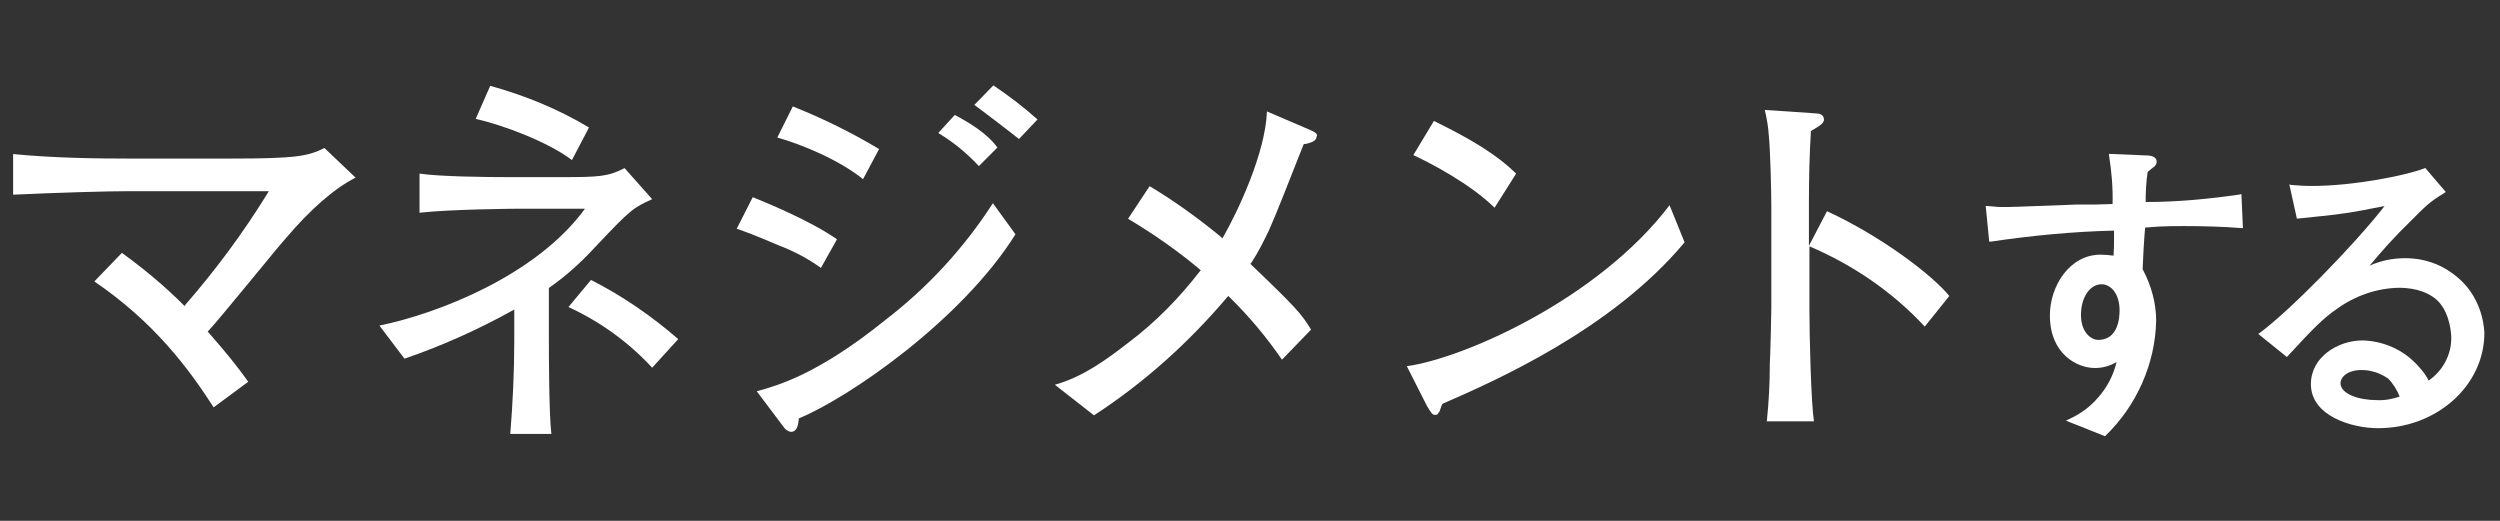
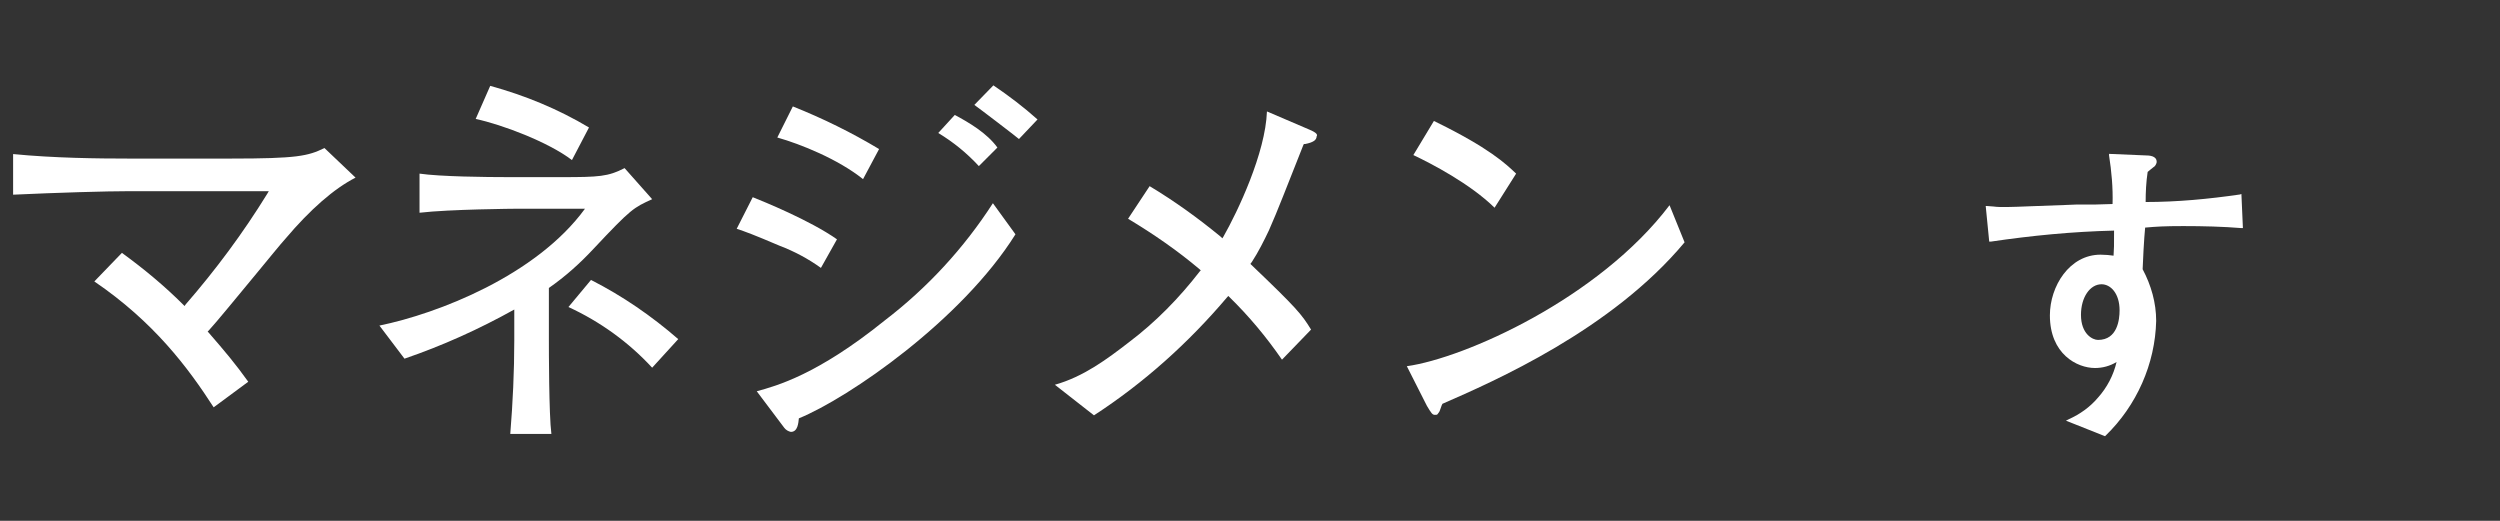
<svg xmlns="http://www.w3.org/2000/svg" width="480" height="100" viewBox="0 0 480 100" fill="none">
  <rect x="0" y="0" width="480" height="100" fill="#333333" stroke="none" />
  <path d="M49.494 52.208C51.804 49.415 53.826 46.912 54.788 45.852C59.601 40.172 64.126 36.224 68.265 34.105L62.297 28.424C59.12 29.965 57.099 30.446 44.296 30.446H24.658C18.882 30.446 10.315 30.35 2.518 29.58V37.379C10.893 36.994 20.326 36.705 24.947 36.705H51.611L51.323 37.187C46.702 44.697 41.408 51.822 35.632 58.466L35.44 58.755L35.247 58.563C31.589 54.904 27.642 51.63 23.407 48.549L18.112 54.037C29.567 61.837 36.113 70.599 41.023 78.206L47.665 73.295C45.258 69.925 43.237 67.518 40.06 63.859L39.868 63.666L40.06 63.474C41.504 61.933 45.74 56.733 49.494 52.208Z" fill="white" />
  <path d="M113.952 47.778C111.353 50.571 108.562 53.074 105.385 55.289V65.303C105.385 66.94 105.385 79.65 105.866 83.309H97.973C98.454 77.339 98.743 71.369 98.743 65.303V59.429C92.004 63.185 84.977 66.362 77.661 68.866L72.848 62.511C84.111 60.2 102.978 52.882 112.316 40.075H99.32C98.839 40.075 86.325 40.172 80.549 40.846V33.335C84.496 33.913 93.352 34.009 97.588 34.009H107.791C115.011 34.009 116.744 33.913 119.92 32.276L125.215 38.246C121.653 39.883 121.268 39.979 113.952 47.778ZM109.813 30.735C105.289 27.269 96.336 23.899 91.331 22.84L94.122 16.484C100.764 18.314 107.118 20.914 113.086 24.476L109.813 30.735ZM125.215 70.599C120.691 65.688 115.204 61.74 109.139 58.948L113.471 53.748C119.535 56.83 125.119 60.681 130.221 65.111L125.215 70.599Z" fill="white" />
  <path d="M157.618 51.437C155.211 49.704 152.516 48.26 149.724 47.2C144.526 44.986 143.179 44.504 141.446 43.927L144.526 37.861C146.451 38.631 155.5 42.29 160.698 45.949L157.618 51.437ZM153.382 80.324C153.286 81.191 153.19 82.924 151.842 82.924C151.361 82.828 150.88 82.539 150.591 82.154L145.296 75.124C149.147 74.065 156.944 71.947 169.843 61.548C178.025 55.289 185.053 47.682 190.636 39.016L194.968 44.986C184.668 61.451 163.009 76.376 153.382 80.324ZM165.704 34.394C160.891 30.543 153.671 27.654 149.243 26.402L152.227 20.432C158.003 22.743 163.49 25.439 168.784 28.617L165.704 34.394ZM187.94 31.89C185.63 29.387 183.031 27.269 180.143 25.535L183.32 22.069C186.015 23.513 189.481 25.535 191.502 28.328L187.94 31.89ZM195.641 26.691C194.968 26.113 188.037 20.817 187.074 20.143L190.732 16.388C193.716 18.41 196.508 20.528 199.203 22.936L195.641 26.691Z" fill="white" />
  <path d="M251.34 24.861L243.254 21.395C242.965 29.387 237.671 40.557 234.879 45.467L234.686 45.756L234.398 45.467C230.066 41.905 225.542 38.631 220.728 35.742L216.589 42.001C221.402 44.89 226.023 48.067 230.355 51.726L230.547 51.919L230.355 52.111C226.408 57.215 221.884 61.837 216.782 65.688C212.546 68.962 208.022 72.332 202.535 73.873L210.043 79.746C219.67 73.488 228.237 65.784 235.649 57.022L235.842 56.83L236.034 57.022C239.788 60.681 243.158 64.725 246.142 69.058L251.725 63.281C249.896 60.296 248.933 59.141 240.27 50.86L240.077 50.667L240.366 50.282C241.617 48.356 242.676 46.238 243.639 44.216C245.275 40.557 247.104 35.742 250.281 27.75L250.377 27.654H250.57C252.11 27.365 252.784 26.884 252.784 26.209C252.976 25.921 252.976 25.535 251.34 24.861Z" fill="white" />
  <path d="M276.946 77.532C276.753 77.82 276.464 78.976 276.272 79.168C276.176 79.265 276.079 79.457 275.983 79.554C275.887 79.65 275.694 79.65 275.502 79.65C275.02 79.65 274.828 79.361 273.962 77.917L270.111 70.31C281.181 68.769 306.98 57.311 320.553 39.401L323.44 46.526C309.386 63.377 286.861 73.199 276.946 77.532ZM286.957 39.882C282.24 35.261 274.828 31.409 271.363 29.772L275.309 23.224C285.994 28.424 289.171 31.505 291.096 33.335L286.957 39.882Z" fill="white" />
-   <path d="M369.55 62.703C363.389 56.059 355.784 50.86 347.41 47.297V59.622C347.41 64.052 347.698 77.051 348.276 80.902H339.227C339.612 77.243 339.805 73.584 339.805 69.925C339.901 68.192 340.094 60.681 340.094 59.141V39.69C340.094 36.802 339.901 28.81 339.612 26.017C339.516 24.38 339.227 22.743 338.842 21.106L348.757 21.78C349.239 21.78 350.201 21.973 350.201 22.936C350.201 23.706 349.335 24.188 347.698 25.151C347.41 29.773 347.313 34.394 347.313 38.92V47.201L350.779 40.557C361.079 45.275 370.994 52.786 374.267 56.83L369.55 62.703Z" fill="white" />
  <path d="M430.35 37.246L430.061 37.342C424.093 38.209 418.029 38.786 411.964 38.786C411.964 36.861 412.06 34.935 412.349 33.009L412.927 32.528L413.408 32.142C413.601 32.046 413.793 31.853 413.889 31.661C413.986 31.468 414.082 31.276 414.082 31.083C414.082 29.928 412.734 29.831 411.772 29.831L404.937 29.543V29.831C405.418 32.913 405.707 36.09 405.611 39.171L402.338 39.268H398.776L396.37 39.364C392.808 39.46 386.936 39.749 385.3 39.749C384.048 39.749 383.471 39.749 382.797 39.653L381.545 39.557H381.257L381.93 46.393H382.219C390.016 45.238 397.91 44.467 405.9 44.275C405.9 47.26 405.9 47.741 405.803 49.089C405.226 48.993 404.167 48.897 403.301 48.897C397.332 48.897 393.578 54.963 393.578 60.548C393.578 67.962 398.776 70.658 402.242 70.658C403.686 70.658 405.13 70.273 406.381 69.503C405.803 72.006 404.552 74.413 402.819 76.339C401.279 78.169 399.354 79.517 397.236 80.48L396.659 80.768L404.167 83.753L404.263 83.657C410.231 77.88 413.793 69.888 413.986 61.607C413.986 58.14 413.023 54.77 411.387 51.689C411.387 51.015 411.675 45.43 411.868 43.697C414.082 43.504 415.526 43.408 419.184 43.408C423.034 43.408 426.789 43.504 430.35 43.793H430.639L430.35 37.246ZM402.819 65.266C401.76 65.266 399.546 64.11 399.546 60.451C399.546 57.081 401.279 54.578 403.493 54.578C405.226 54.578 406.959 56.311 406.959 59.585C406.959 61.318 406.573 65.266 402.819 65.266Z" fill="white" />
-   <path d="M472.764 54.096C471.32 52.652 469.588 51.497 467.759 50.726C465.834 49.956 463.908 49.571 461.79 49.571C459.384 49.571 457.074 50.052 454.956 51.015C457.362 48.127 459.865 45.334 462.561 42.734C465.737 39.557 466.315 38.883 469.299 37.053L469.588 36.861L465.641 32.239L465.449 32.335C461.983 33.683 451.876 35.705 443.886 35.705C442.538 35.705 441.19 35.609 439.939 35.513L439.554 35.416L440.998 41.964H441.19L445.811 41.483L448.41 41.194C452.261 40.712 454.282 40.231 457.844 39.557C452.068 46.971 439.843 59.489 433.874 63.918L433.586 64.111L439.073 68.54L439.265 68.347C443.982 63.244 446.004 61.126 448.699 59.296C452.164 56.792 456.304 55.348 460.539 55.252C462.368 55.252 465.737 55.541 468.048 57.755C470.55 60.259 470.647 64.496 470.647 64.881C470.647 66.518 470.262 68.058 469.491 69.503C468.721 70.947 467.663 72.103 466.315 73.066C465.545 71.621 464.486 70.369 463.234 69.214C460.635 66.807 457.17 65.459 453.608 65.362C448.891 65.362 443.693 68.54 443.693 73.74C443.693 79.902 451.587 82.213 456.592 82.213C467.855 82.213 477 74.028 477 63.918C476.807 60.259 475.363 56.696 472.764 54.096ZM453.416 71.043C455.245 71.043 456.977 71.621 458.518 72.68C459.48 73.643 460.25 74.895 460.732 76.147C459.288 76.628 457.844 76.917 456.304 76.821C452.934 76.821 449.373 75.665 449.373 73.547C449.373 72.488 450.624 71.043 453.416 71.043Z" fill="white" />
</svg>